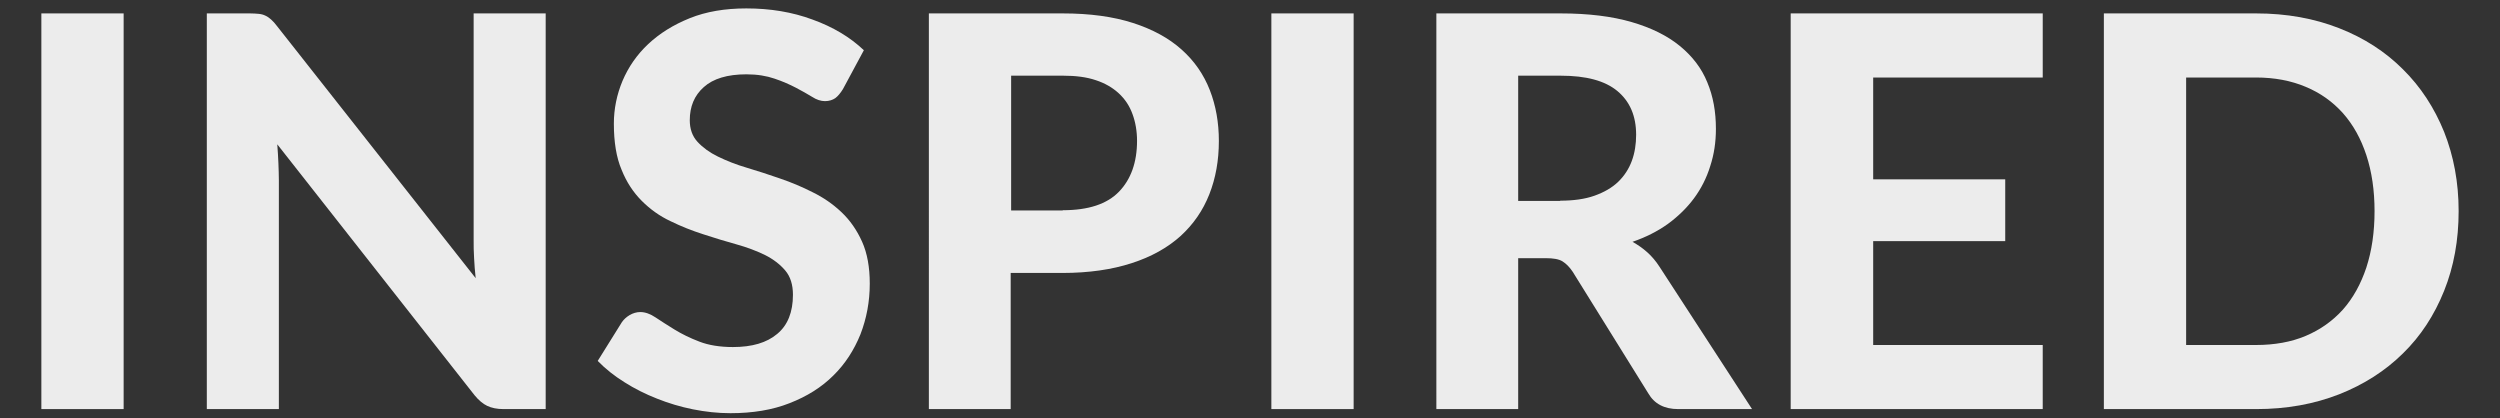
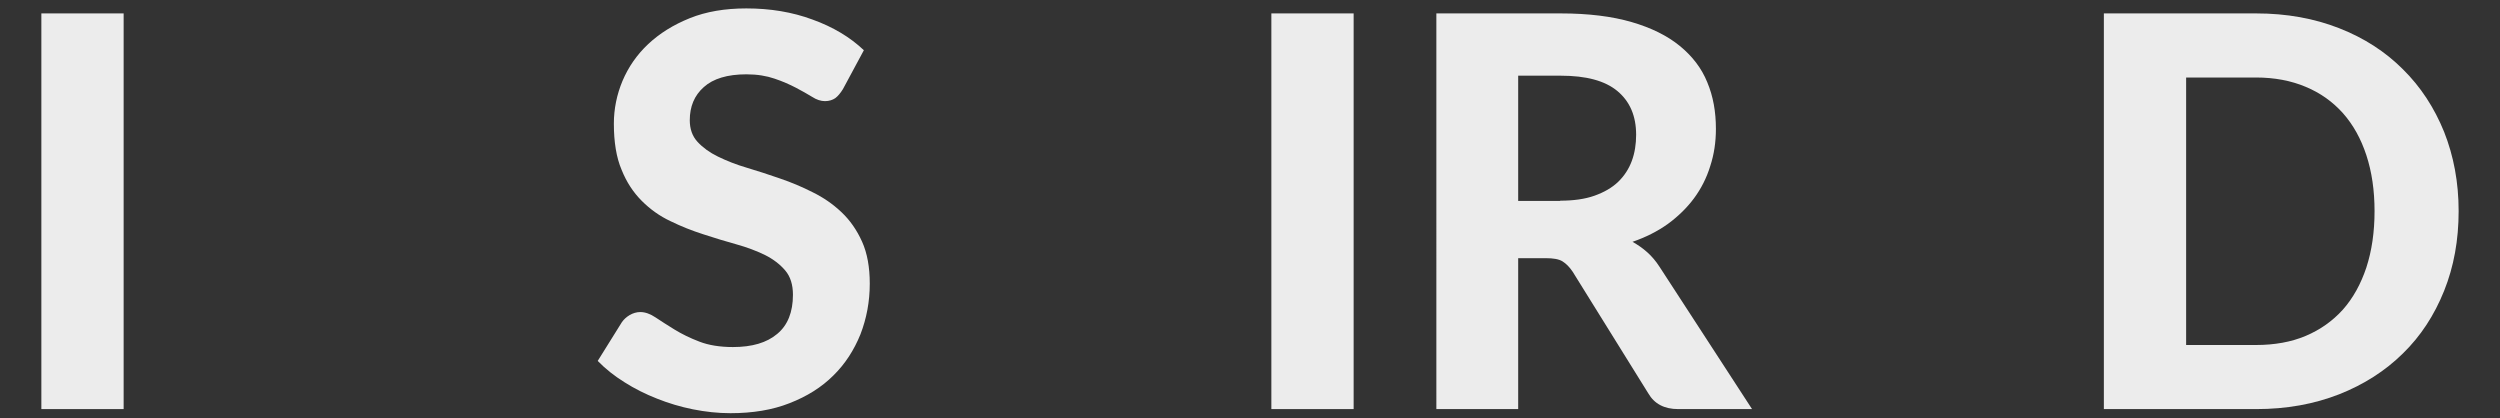
<svg xmlns="http://www.w3.org/2000/svg" version="1.1" id="Calque_1" x="0px" y="0px" viewBox="0 0 1100 184" style="enable-background:new 0 0 1100 184;" xml:space="preserve">
  <rect x="0" y="0" width="1100" height="184" fill="#333333" stroke="none" />
  <style type="text/css">
	.st0{enable-background:new    ;}
	.st1{fill:#ECECEC;}
</style>
  <g class="st0">
    <path class="st1" d="M54.5,180H18.2V5.9h36.2V180z" />
-     <path class="st1" d="M240.1,5.9V180h-18.6c-2.8,0-5.2-0.5-7.1-1.4c-1.9-0.9-3.8-2.5-5.6-4.7L122,63.5c0.2,2.8,0.4,5.6,0.5,8.3   c0.1,2.7,0.2,5.2,0.2,7.6V180H91V5.9h19c1.5,0,2.8,0.1,3.9,0.2c1.1,0.1,2.1,0.4,2.9,0.8c0.9,0.4,1.7,1,2.5,1.7   c0.8,0.7,1.7,1.7,2.6,2.9l87.4,110.9c-0.3-3-0.6-6-0.7-8.8c-0.2-2.8-0.2-5.5-0.2-8.1V5.9H240.1z" />
    <path class="st1" d="M370.9,39.2c-1.1,1.8-2.3,3.2-3.4,4c-1.2,0.8-2.7,1.3-4.5,1.3c-1.8,0-3.7-0.6-5.7-1.9c-2-1.2-4.4-2.6-7.1-4   c-2.7-1.4-5.8-2.8-9.4-4c-3.5-1.2-7.6-1.9-12.4-1.9c-8.3,0-14.6,1.9-18.7,5.6c-4.2,3.7-6.2,8.6-6.2,14.6c0,3.8,1.1,7,3.4,9.5   c2.3,2.5,5.3,4.7,9,6.5c3.7,1.8,7.9,3.5,12.7,4.9c4.7,1.4,9.6,3,14.5,4.7c5,1.7,9.8,3.7,14.5,6.1c4.7,2.3,8.9,5.2,12.7,8.8   c3.7,3.5,6.7,7.8,9,12.9c2.3,5.1,3.4,11.3,3.4,18.5c0,7.9-1.4,15.3-4.1,22.3c-2.8,6.9-6.7,13-11.9,18.1   c-5.2,5.2-11.6,9.2-19.3,12.2c-7.6,3-16.3,4.4-26,4.4c-5.5,0-11-0.6-16.5-1.7c-5.5-1.1-10.8-2.7-15.8-4.7c-5.1-2-9.9-4.4-14.3-7.2   c-4.5-2.8-8.4-5.9-11.8-9.4l10.6-17c0.9-1.3,2-2.3,3.5-3.2c1.4-0.8,3-1.3,4.6-1.3c2.2,0,4.4,0.8,6.8,2.4c2.4,1.6,5.2,3.4,8.3,5.3   s6.7,3.7,10.9,5.3c4.1,1.6,9.1,2.4,14.8,2.4c8.4,0,14.9-1.9,19.5-5.8c4.6-3.8,6.9-9.6,6.9-17.2c0-4.4-1.1-8-3.4-10.7   c-2.3-2.7-5.3-5-8.9-6.8c-3.7-1.8-7.9-3.4-12.6-4.7c-4.7-1.3-9.6-2.8-14.5-4.4c-5-1.6-9.8-3.5-14.5-5.8c-4.7-2.2-8.9-5.2-12.6-8.9   c-3.7-3.7-6.7-8.2-8.9-13.7c-2.3-5.4-3.4-12.2-3.4-20.3c0-6.5,1.3-12.8,3.8-18.8c2.6-6.1,6.3-11.5,11.3-16.2   c5-4.7,11.1-8.5,18.3-11.4c7.2-2.9,15.5-4.3,24.9-4.3c10.5,0,20.2,1.6,29.1,4.9c8.9,3.2,16.5,7.7,22.6,13.5L370.9,39.2z" />
-     <path class="st1" d="M467.6,5.9c11.9,0,22.2,1.4,30.9,4.2c8.7,2.8,15.8,6.7,21.4,11.7c5.6,5,9.7,10.9,12.4,17.8   c2.7,6.9,4,14.4,4,22.4c0,8.6-1.4,16.4-4.2,23.5c-2.8,7.1-7,13.2-12.7,18.4c-5.7,5.1-12.8,9.1-21.5,11.9   c-8.6,2.8-18.8,4.3-30.4,4.3h-22.8V180h-36V5.9H467.6z M467.6,92.5c11.3,0,19.5-2.7,24.8-8.2c5.2-5.4,7.9-12.9,7.9-22.3   c0-4.3-0.7-8.3-2-11.8c-1.3-3.6-3.3-6.6-6-9.1c-2.7-2.5-6.1-4.5-10.1-5.8c-4.1-1.4-8.9-2-14.5-2h-22.8v59.3H467.6z" />
    <path class="st1" d="M595.6,180h-36.2V5.9h36.2V180z" />
    <path class="st1" d="M770.9,180h-32.5c-6.1,0-10.5-2.3-13.2-7L692,119.6c-1.4-2.1-2.9-3.6-4.5-4.6c-1.6-1-4.1-1.4-7.3-1.4H668V180   h-36V5.9h54.7c12.2,0,22.6,1.3,31.2,3.8c8.6,2.5,15.7,6,21.2,10.5c5.5,4.5,9.6,9.8,12.1,16c2.6,6.2,3.8,13,3.8,20.5   c0,5.8-0.8,11.2-2.5,16.4c-1.6,5.2-4,9.9-7.1,14.1c-3.1,4.2-7,8-11.5,11.3c-4.6,3.3-9.8,5.9-15.6,7.9c2.3,1.3,4.5,2.8,6.5,4.6   c2,1.8,3.8,3.9,5.4,6.4L770.9,180z M686.5,88.3c5.8,0,10.9-0.7,15.1-2.2c4.2-1.5,7.7-3.5,10.4-6.1c2.7-2.6,4.7-5.7,6-9.2   c1.3-3.5,1.9-7.4,1.9-11.5c0-8.2-2.7-14.6-8.2-19.2c-5.5-4.6-13.8-6.8-25-6.8H668v55.1H686.5z" />
-     <path class="st1" d="M824.2,34.1v44.8h58.1v27.2h-58.1v45.7h74.6V180H787.9V5.9h110.9v28.2H824.2z" />
    <path class="st1" d="M1081.8,92.9c0,12.7-2.1,24.4-6.4,35.1c-4.3,10.7-10.3,19.9-18.1,27.5c-7.8,7.7-17.2,13.7-28.1,18   c-11,4.3-23.1,6.5-36.5,6.5h-67V5.9h67c13.4,0,25.5,2.2,36.5,6.5c11,4.3,20.3,10.3,28.1,18.1c7.8,7.7,13.8,16.9,18.1,27.5   C1079.6,68.6,1081.8,80.2,1081.8,92.9z M1044.8,92.9c0-9.1-1.2-17.3-3.6-24.6c-2.4-7.3-5.8-13.4-10.3-18.5   c-4.5-5-9.9-8.9-16.4-11.6c-6.4-2.7-13.7-4.1-21.9-4.1h-30.7v117.7h30.7c8.2,0,15.5-1.3,21.9-4c6.4-2.7,11.9-6.6,16.4-11.6   c4.5-5.1,7.9-11.3,10.3-18.5C1043.6,110.3,1044.8,102.1,1044.8,92.9z" />
  </g>
</svg>